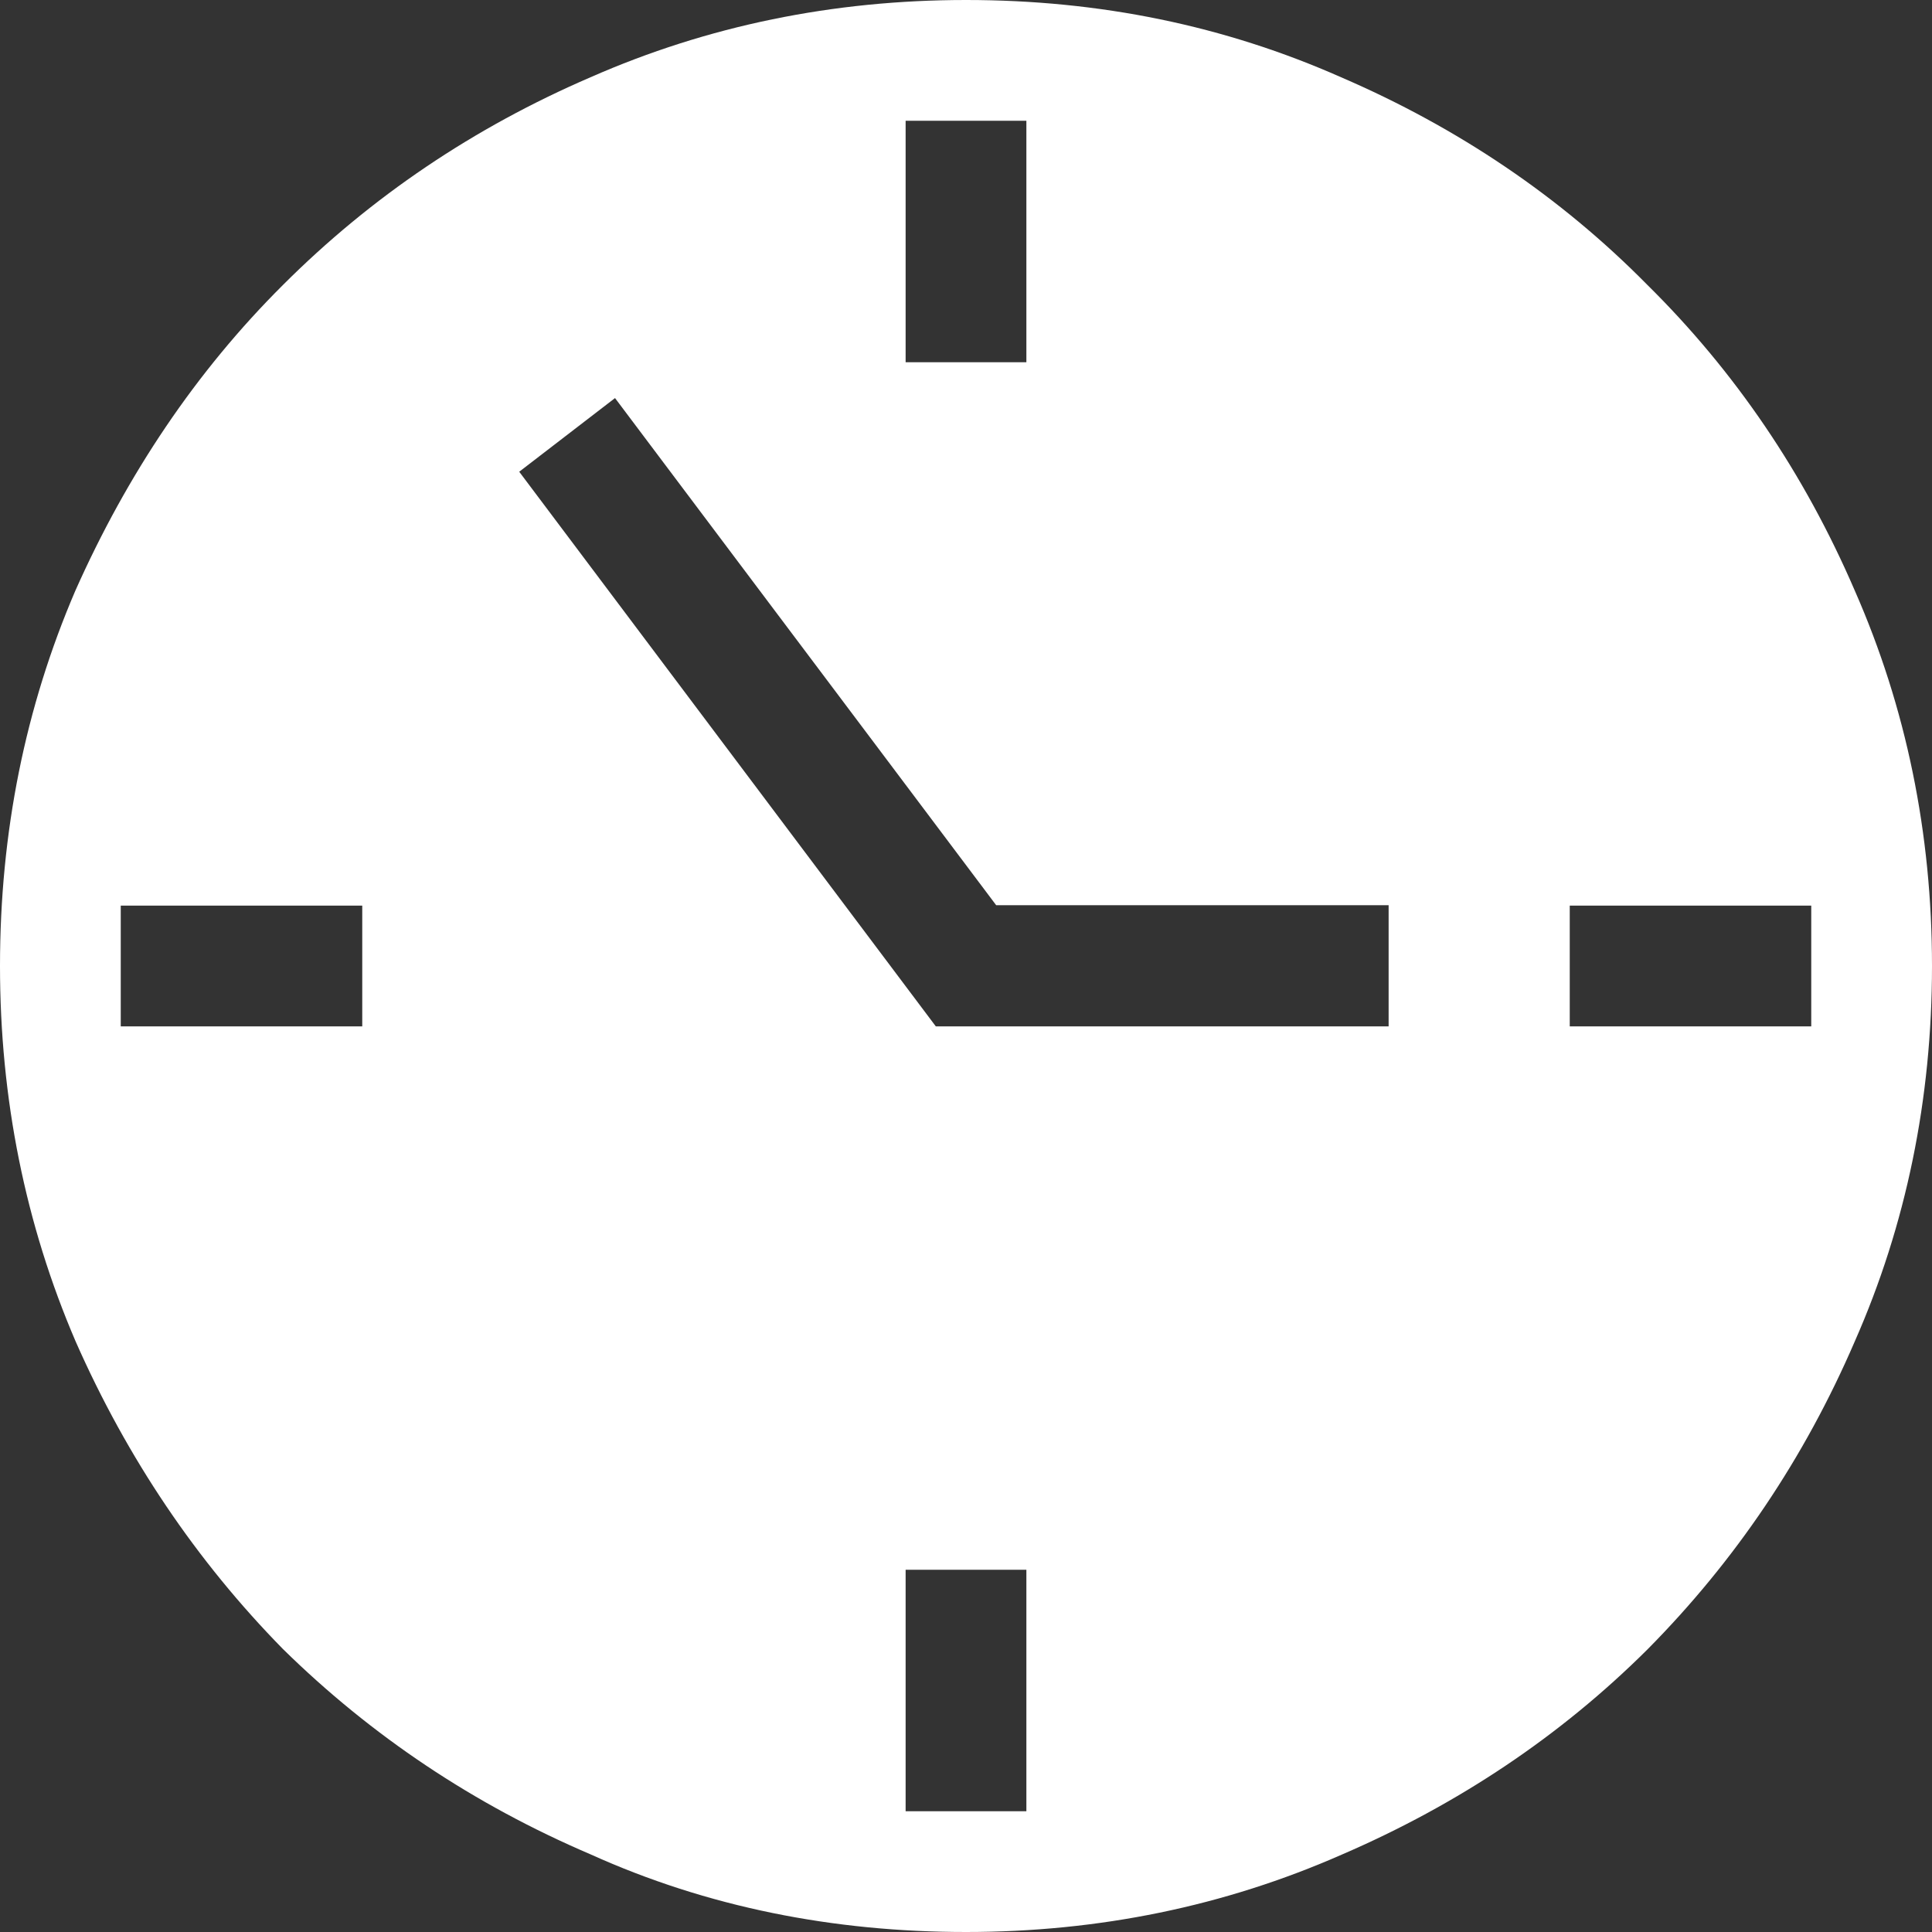
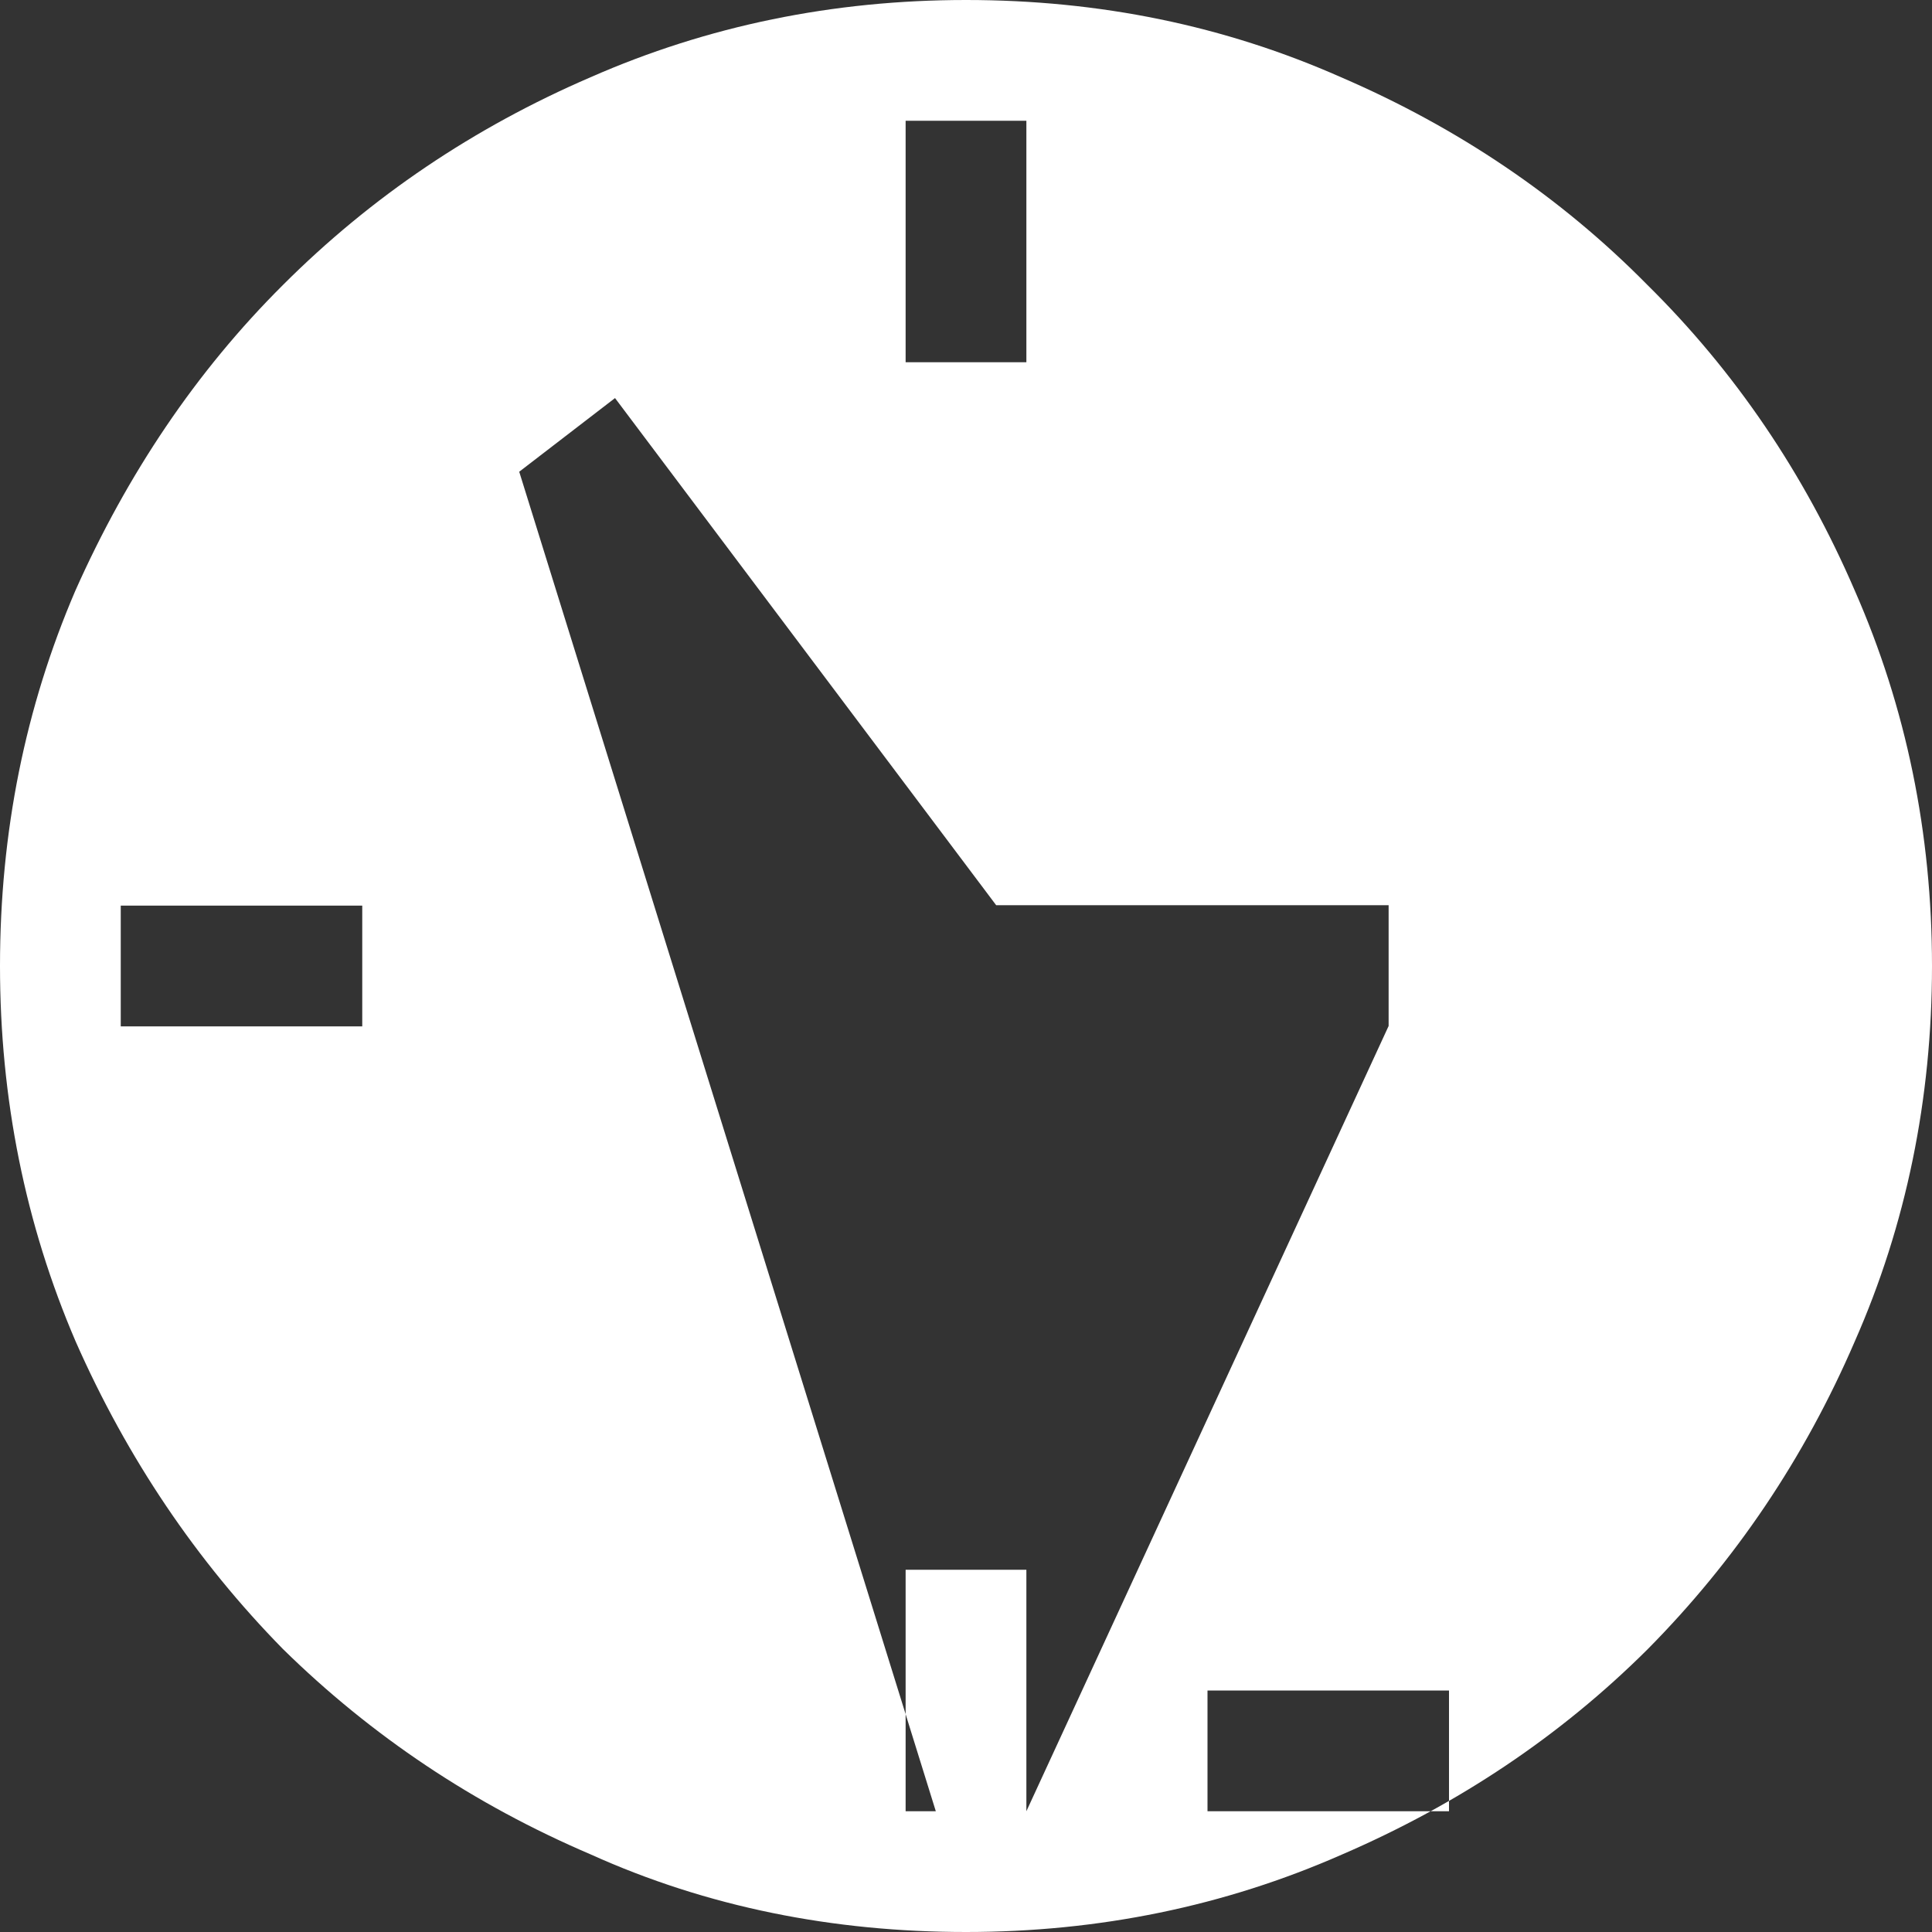
<svg xmlns="http://www.w3.org/2000/svg" width="48" height="48" fill="none">
  <rect width="100%" height="100%" fill="#333333" stroke="none" />
-   <path fill="#fff" d="M24 0c-3.3 0-6.42.64-9.33 1.92-2.9 1.25-5.45 2.97-7.64 5.16-2.16 2.15-3.87 4.7-5.16 7.6C.63 17.57 0 20.67 0 24c0 3.3.63 6.42 1.88 9.33 1.28 2.9 3 5.45 5.15 7.64 2.2 2.16 4.74 3.86 7.64 5.1C17.57 47.38 20.7 48 24 48c3.3 0 6.42-.64 9.33-1.92 2.9-1.25 5.44-2.95 7.6-5.1 2.18-2.2 3.9-4.75 5.15-7.65C47.36 30.43 48 27.3 48 24c0-3.3-.64-6.42-1.92-9.33-1.25-2.9-2.97-5.44-5.16-7.6-2.15-2.18-4.7-3.9-7.6-5.15C30.43.64 27.33 0 24 0zm-1.5 3h3v6h-3V3zM9 25.5H3v-3h6v3zM25.5 45h-3v-6h3v6zm9-19.5H23.25L12.9 11.72l2.38-1.83 9.47 12.6h9.75v3zm10.5 0h-6v-3h6v3z" />
+   <path fill="#fff" d="M24 0c-3.3 0-6.42.64-9.33 1.92-2.9 1.25-5.45 2.97-7.64 5.16-2.16 2.15-3.87 4.7-5.16 7.6C.63 17.57 0 20.67 0 24c0 3.3.63 6.42 1.88 9.33 1.28 2.9 3 5.45 5.15 7.64 2.2 2.16 4.74 3.86 7.64 5.1C17.57 47.38 20.7 48 24 48c3.3 0 6.42-.64 9.33-1.92 2.9-1.25 5.44-2.95 7.6-5.1 2.18-2.2 3.9-4.75 5.15-7.65C47.36 30.43 48 27.3 48 24c0-3.3-.64-6.42-1.92-9.33-1.25-2.9-2.97-5.44-5.16-7.6-2.15-2.18-4.7-3.9-7.6-5.15C30.43.64 27.33 0 24 0zm-1.5 3h3v6h-3V3zM9 25.5H3v-3h6v3zM25.5 45h-3v-6h3v6zH23.25L12.9 11.72l2.38-1.83 9.47 12.6h9.75v3zm10.5 0h-6v-3h6v3z" />
</svg>